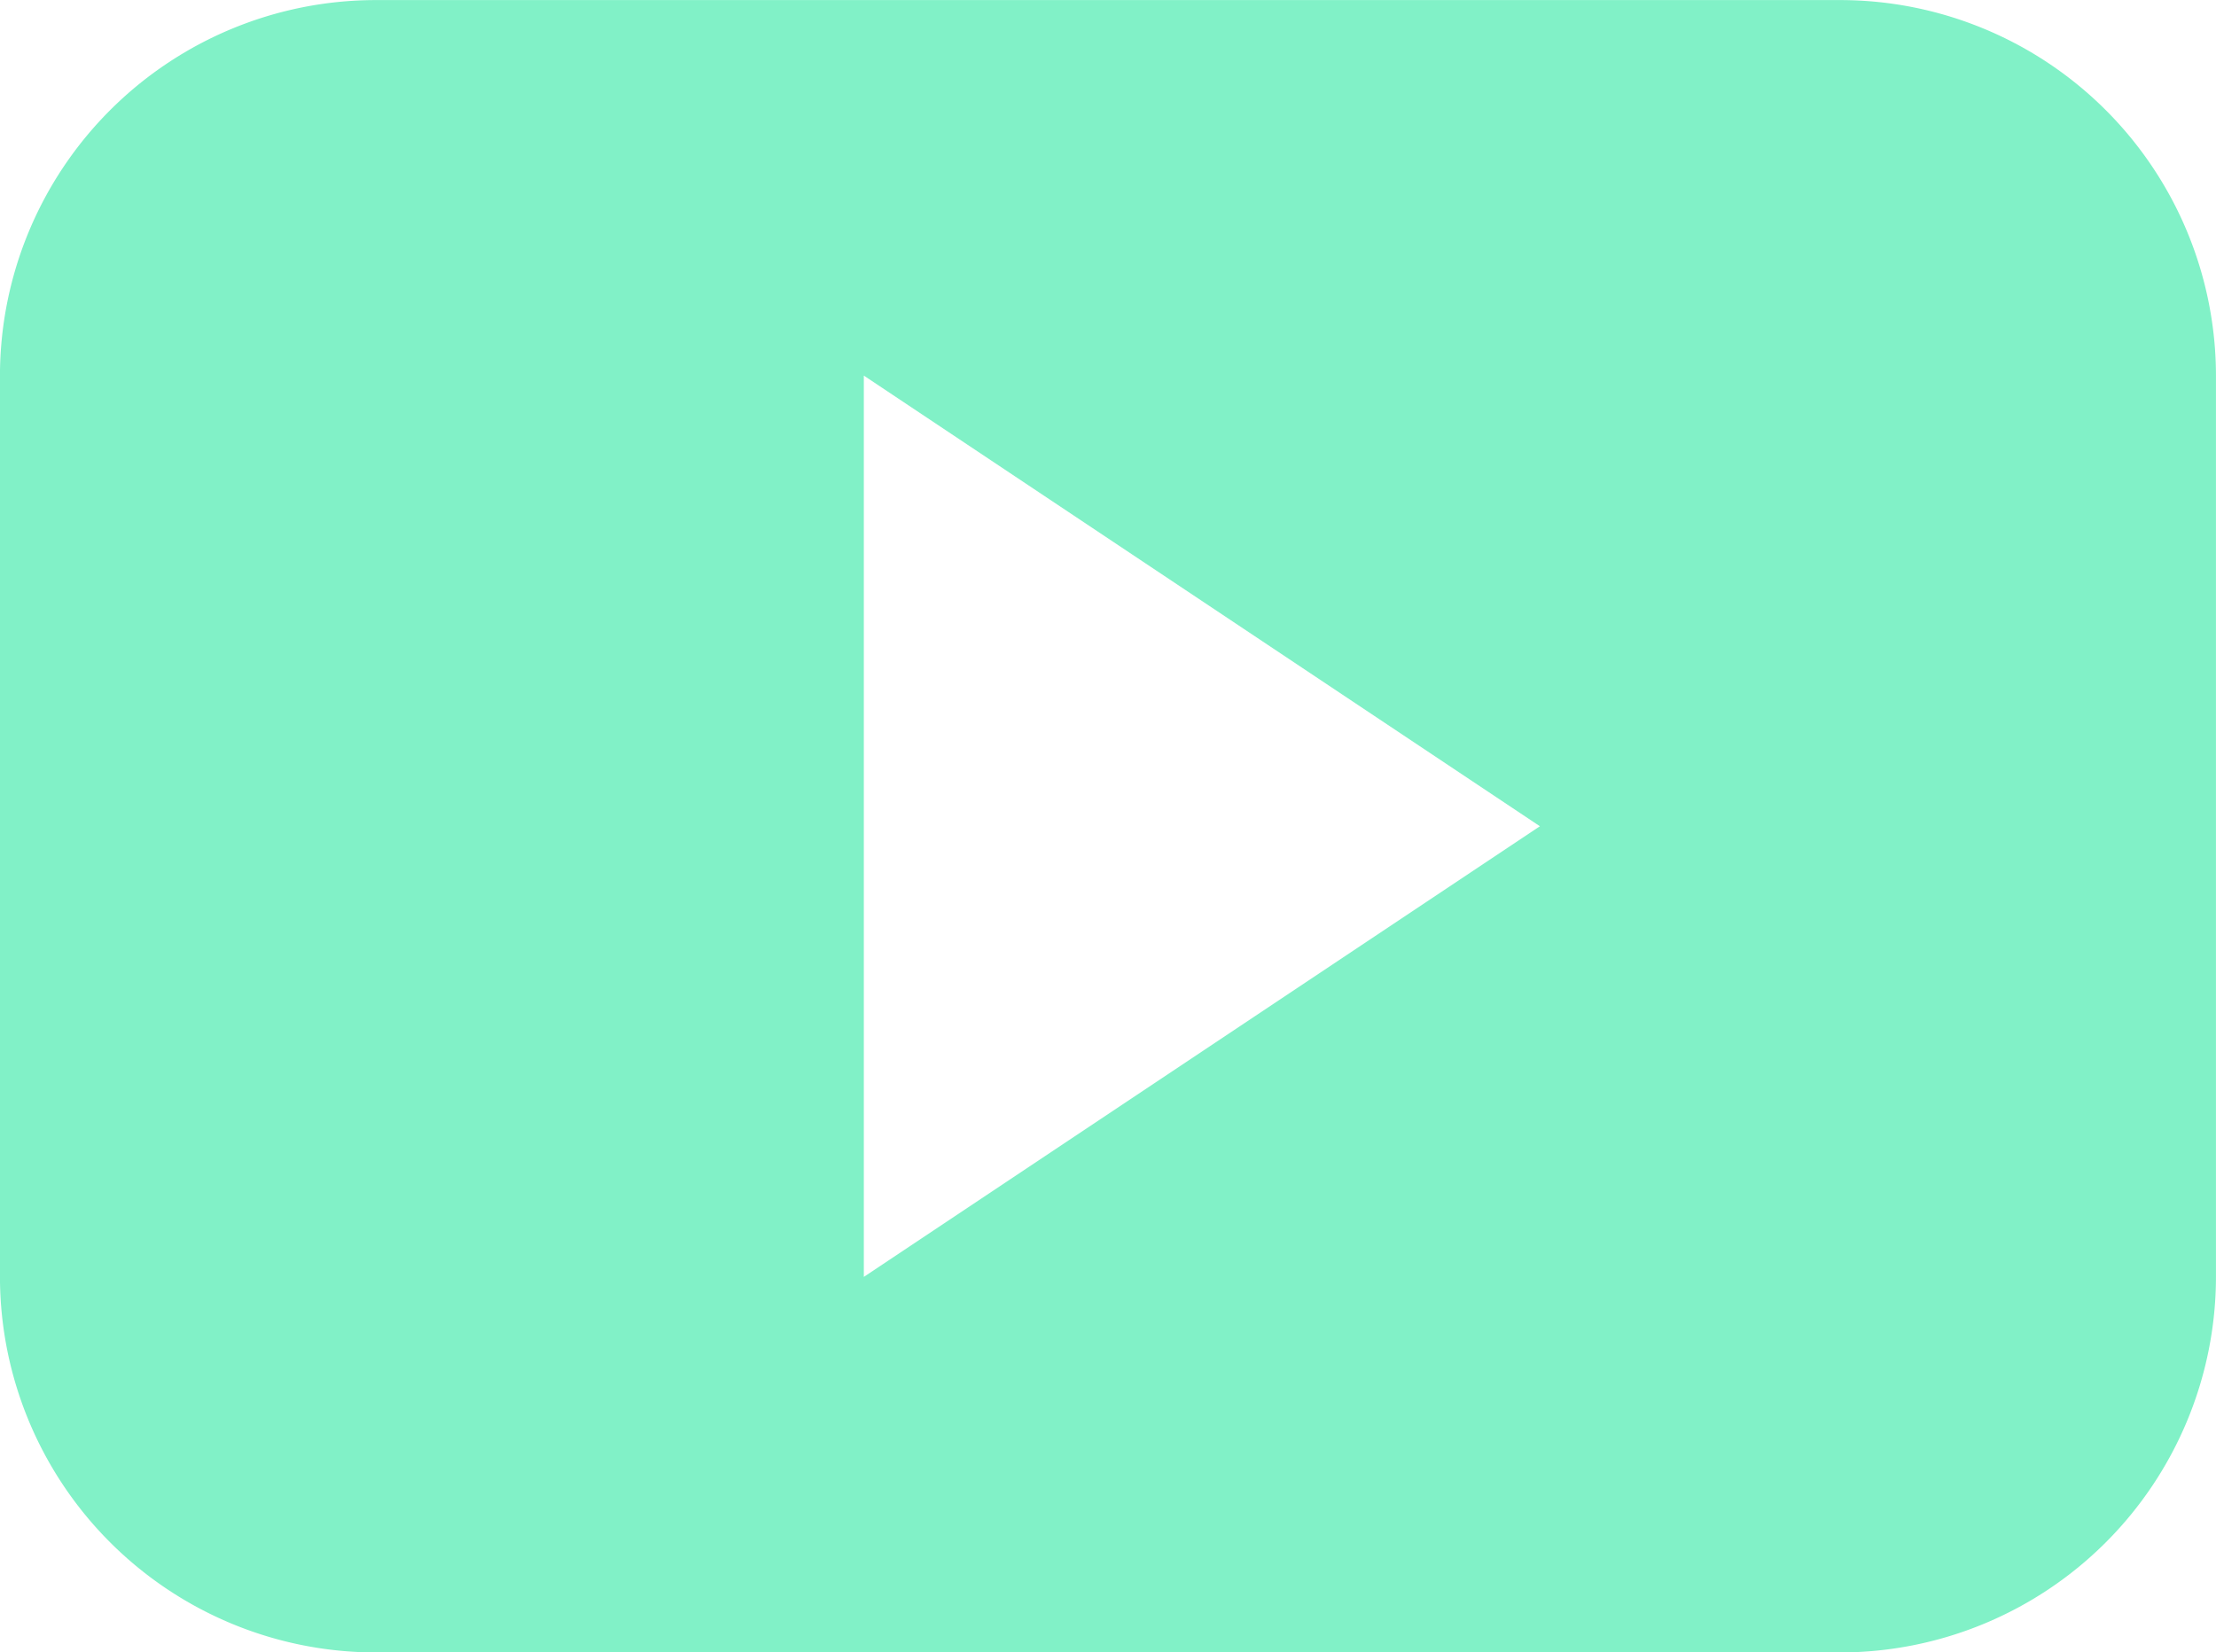
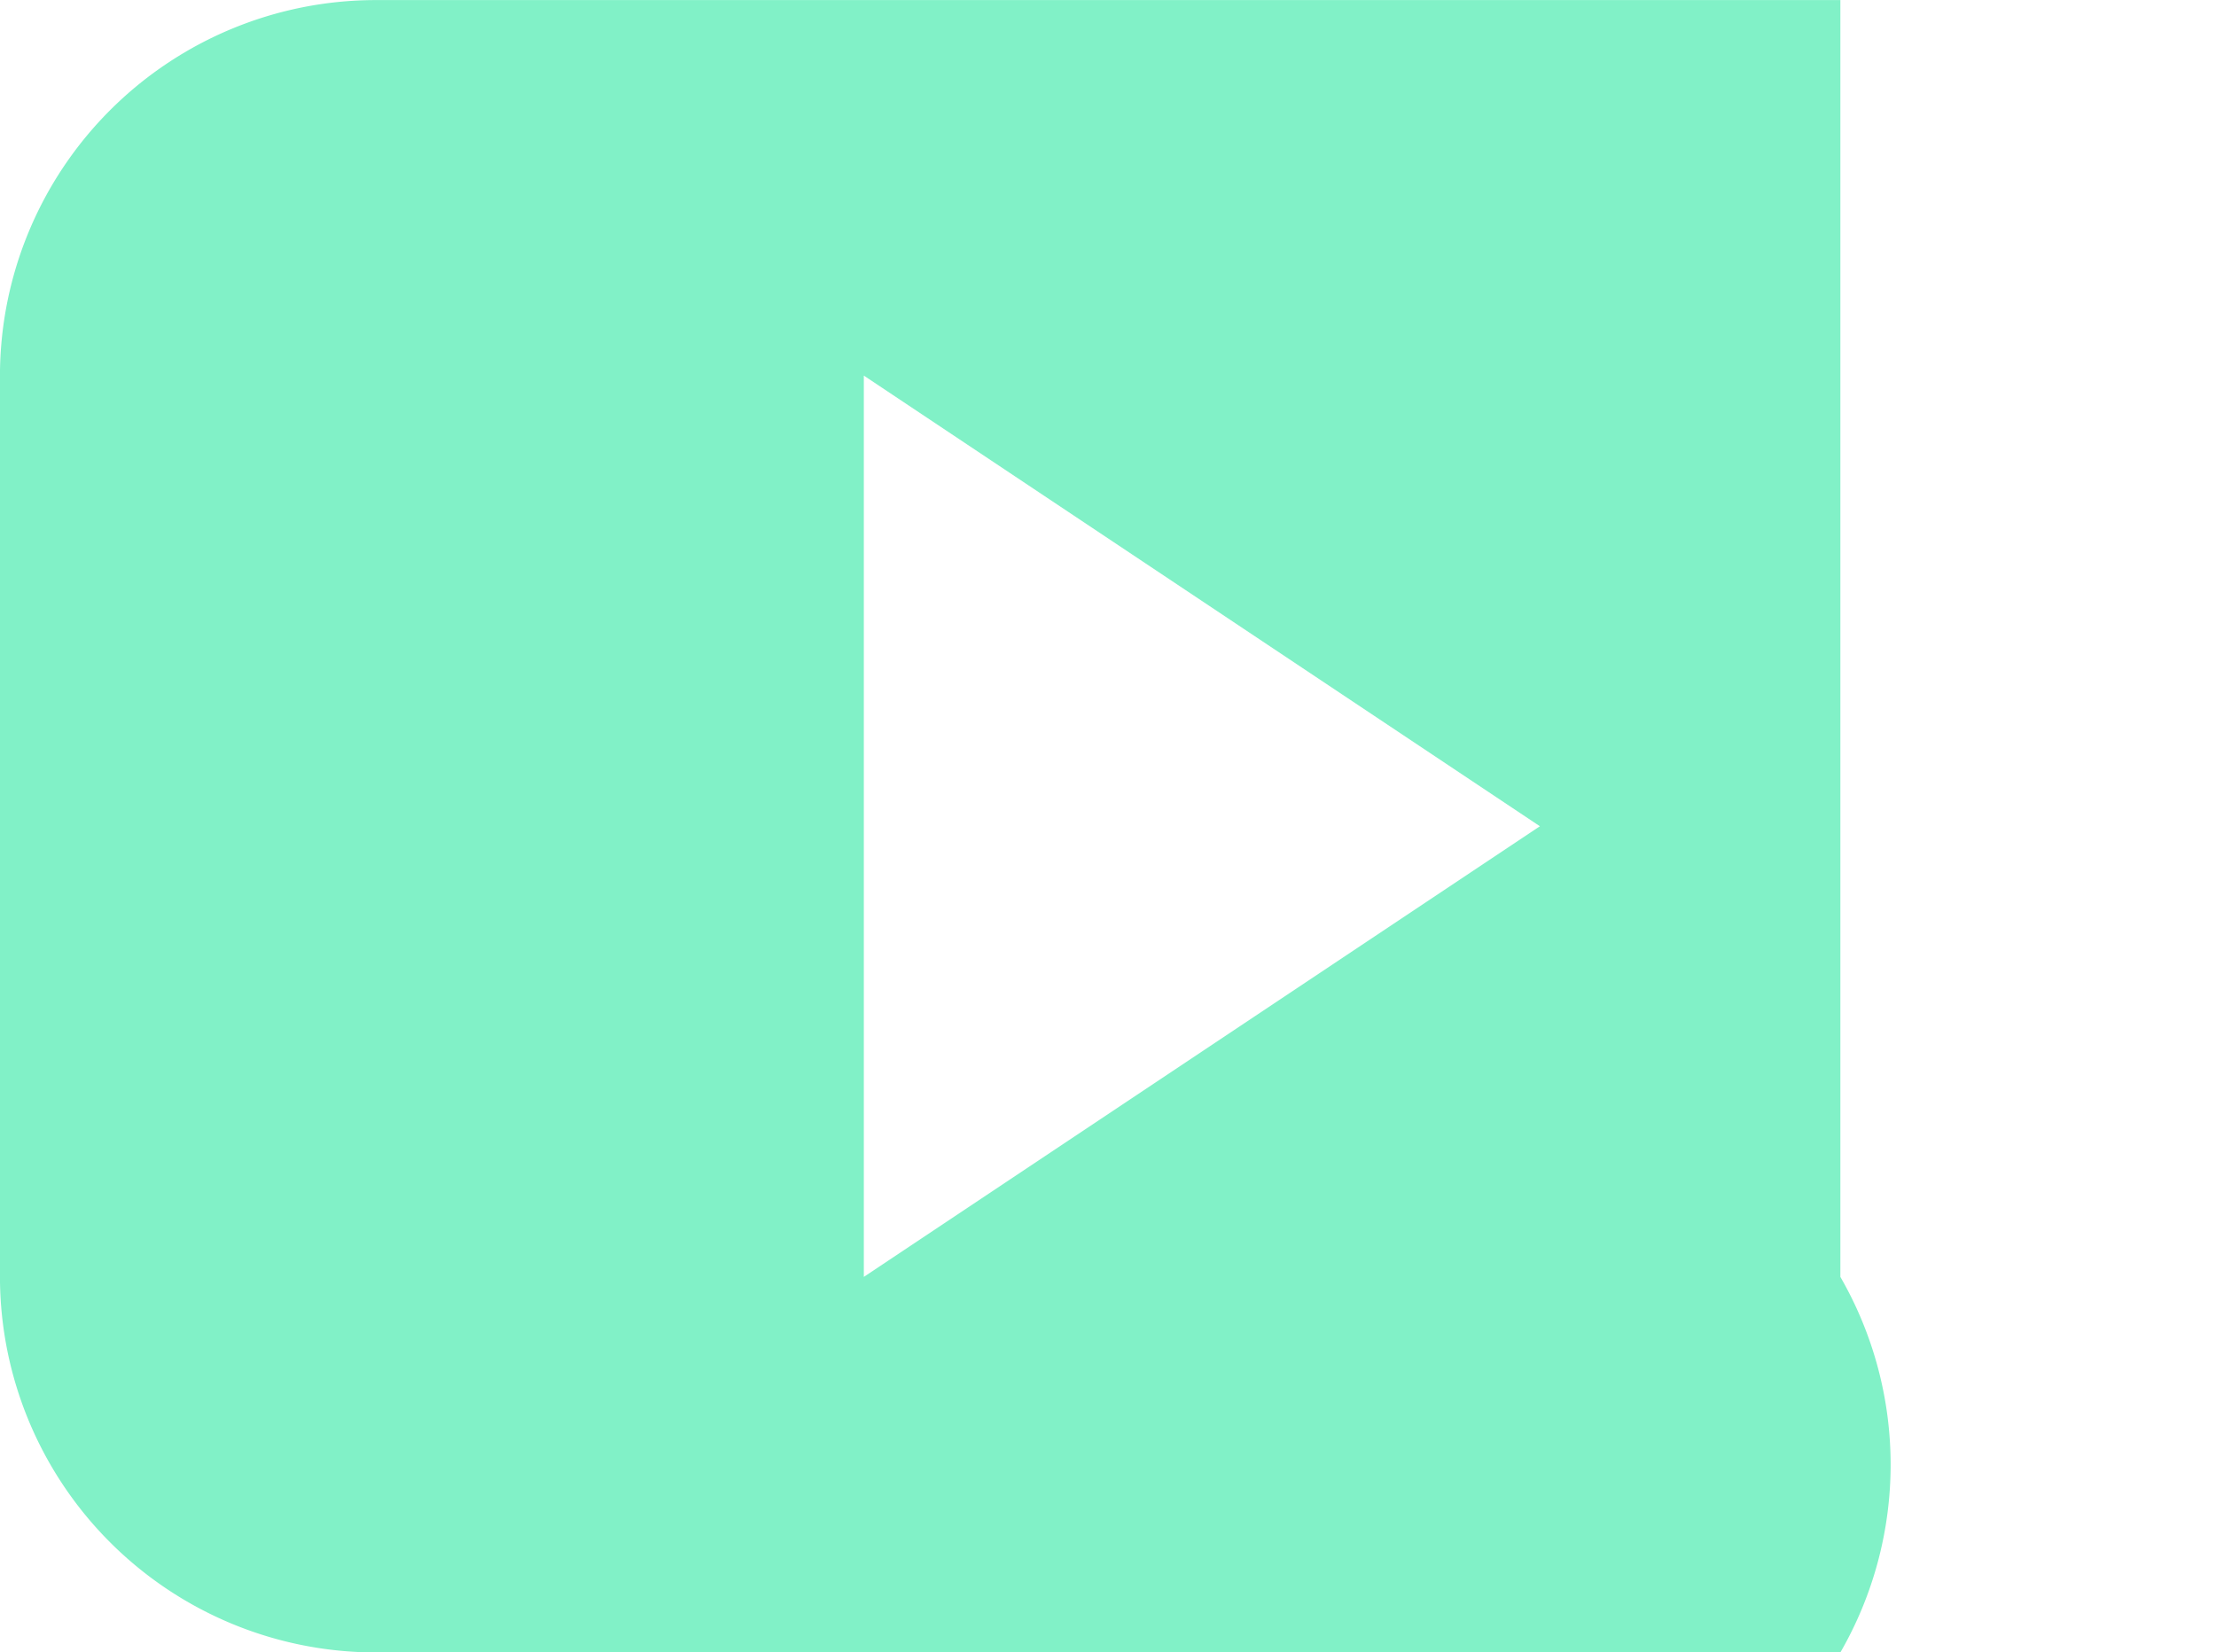
<svg xmlns="http://www.w3.org/2000/svg" width="59" height="44" viewBox="0 0 59 44">
-   <path id="Subtraction_1" data-name="Subtraction 1" d="M49,44H10A10.011,10.011,0,0,1,0,34V10A10.011,10.011,0,0,1,10,0H49A10.011,10.011,0,0,1,59,10V34A10.011,10.011,0,0,1,49,44ZM23,10V34L41,22Z" transform="translate(-0.001 0.002)" fill="#81f1c7" />
+   <path id="Subtraction_1" data-name="Subtraction 1" d="M49,44H10A10.011,10.011,0,0,1,0,34V10A10.011,10.011,0,0,1,10,0H49V34A10.011,10.011,0,0,1,49,44ZM23,10V34L41,22Z" transform="translate(-0.001 0.002)" fill="#81f1c7" />
</svg>